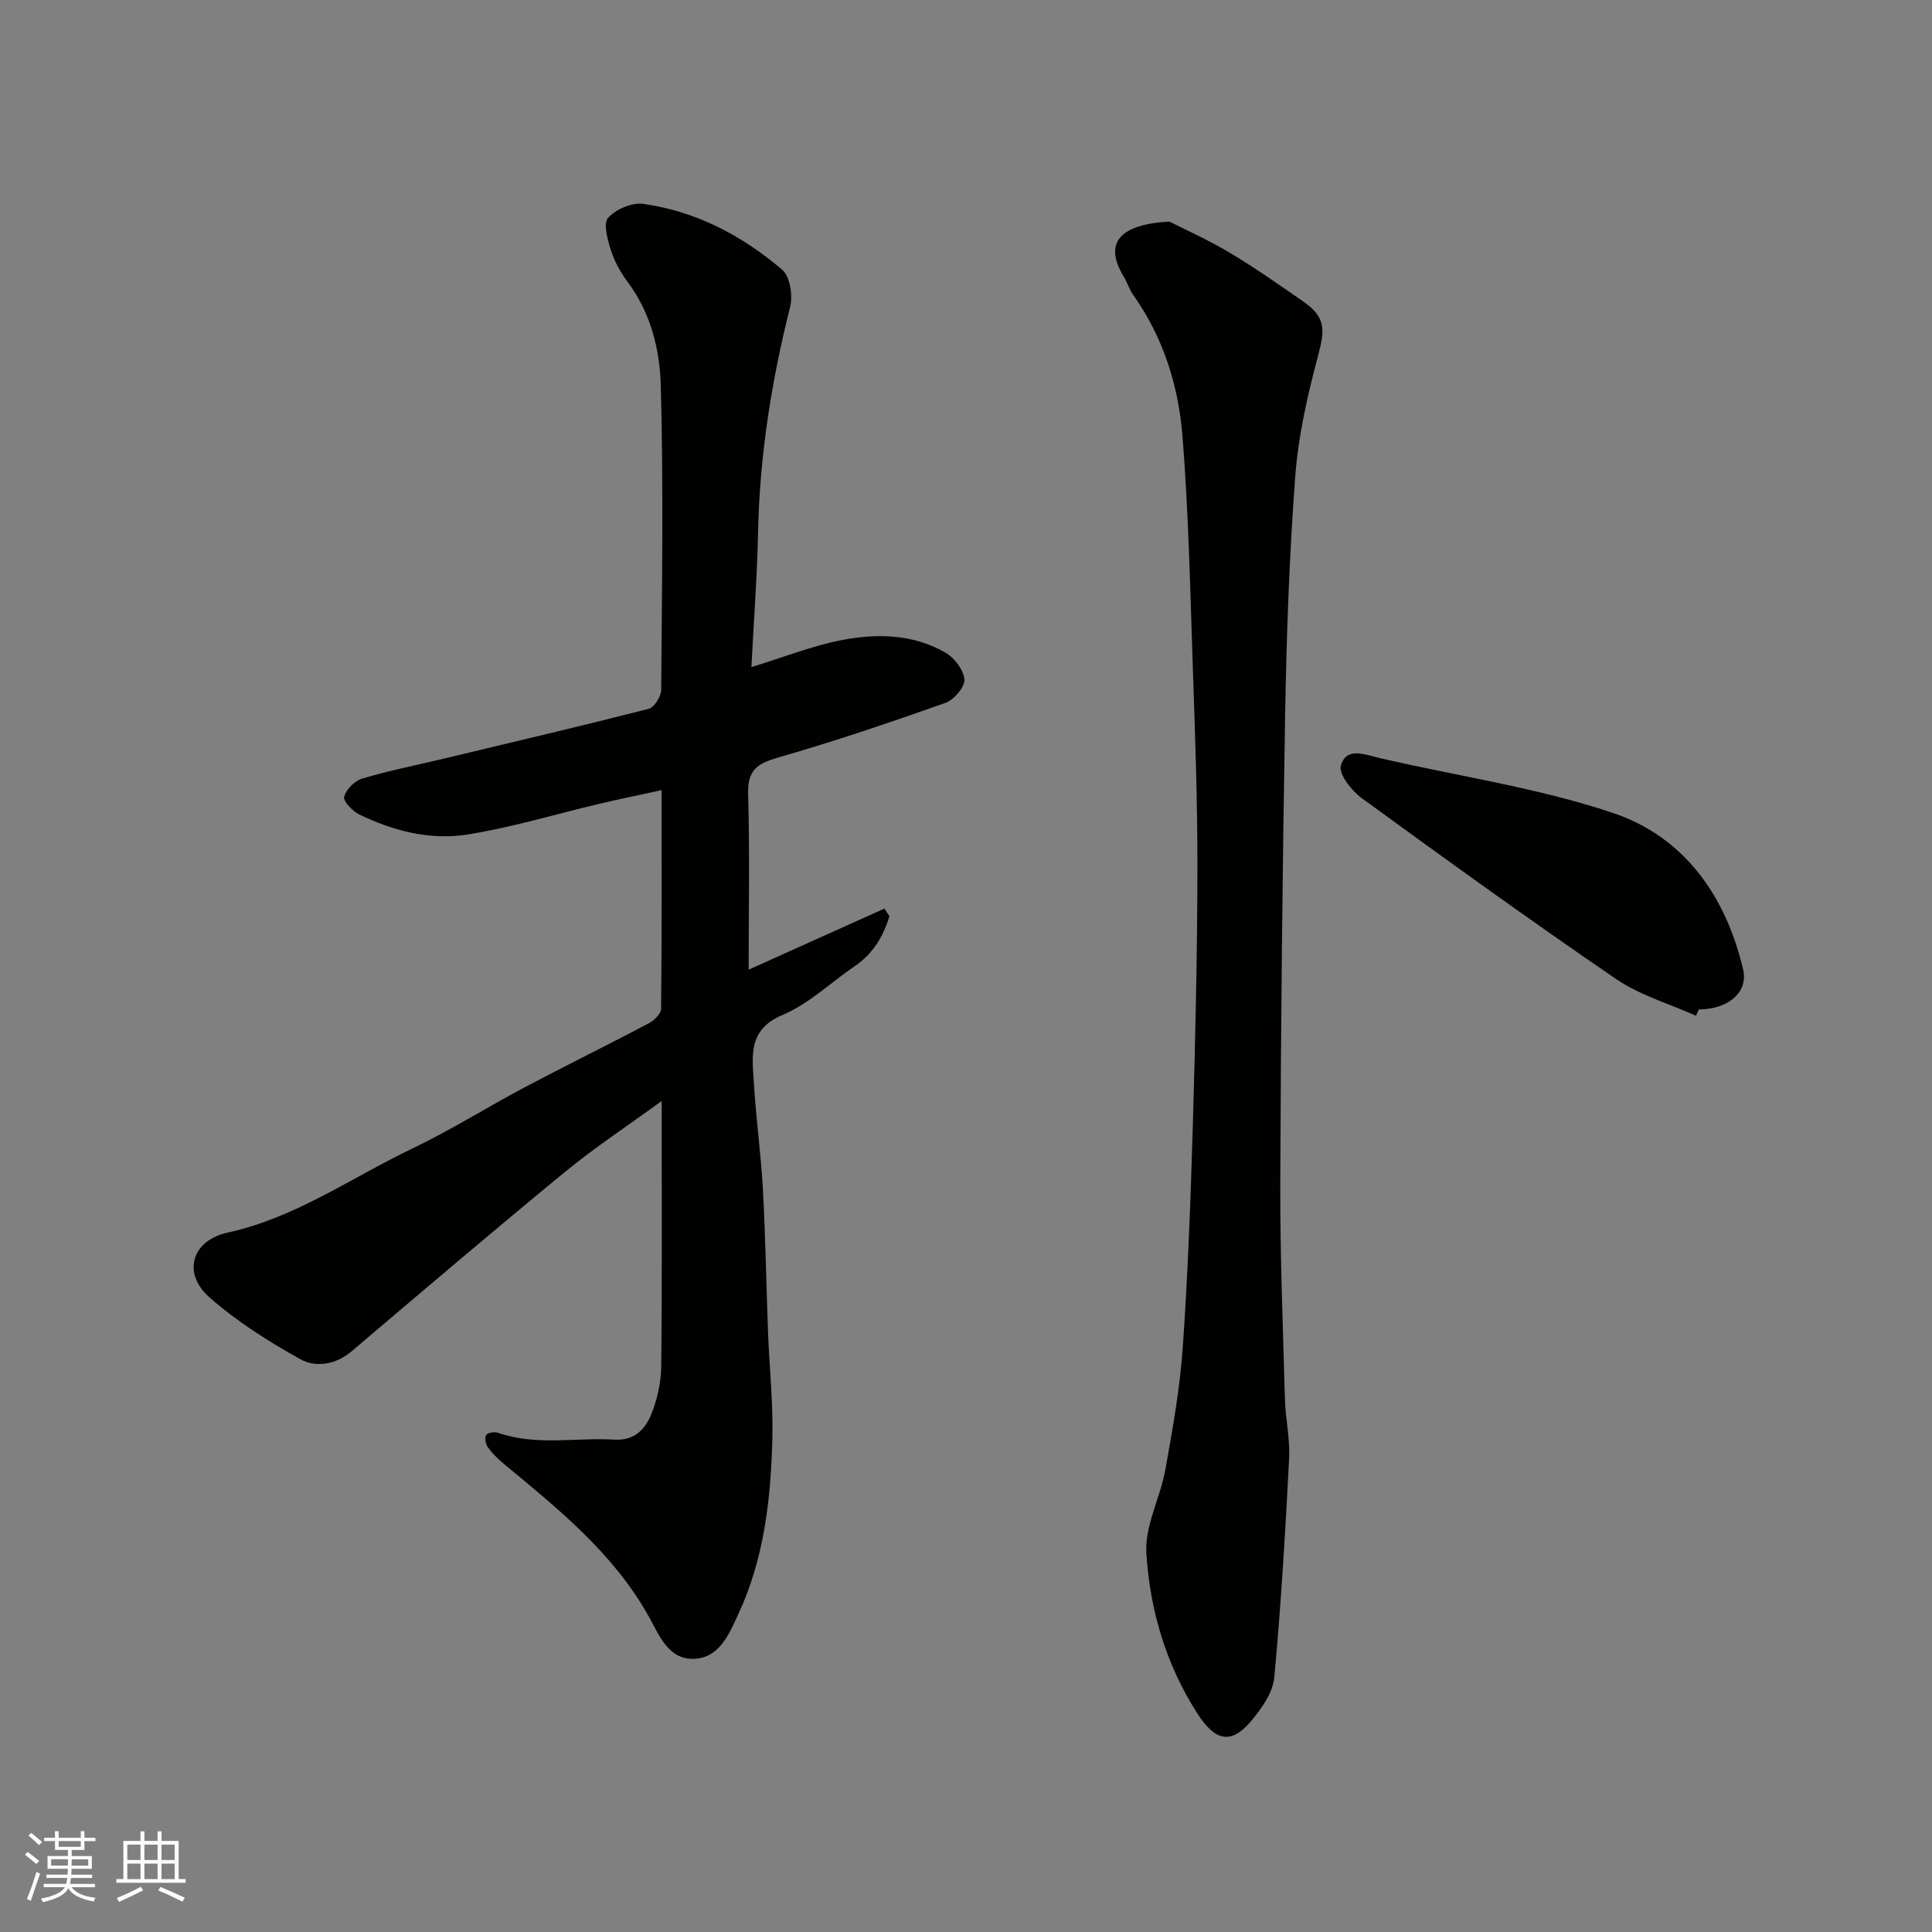
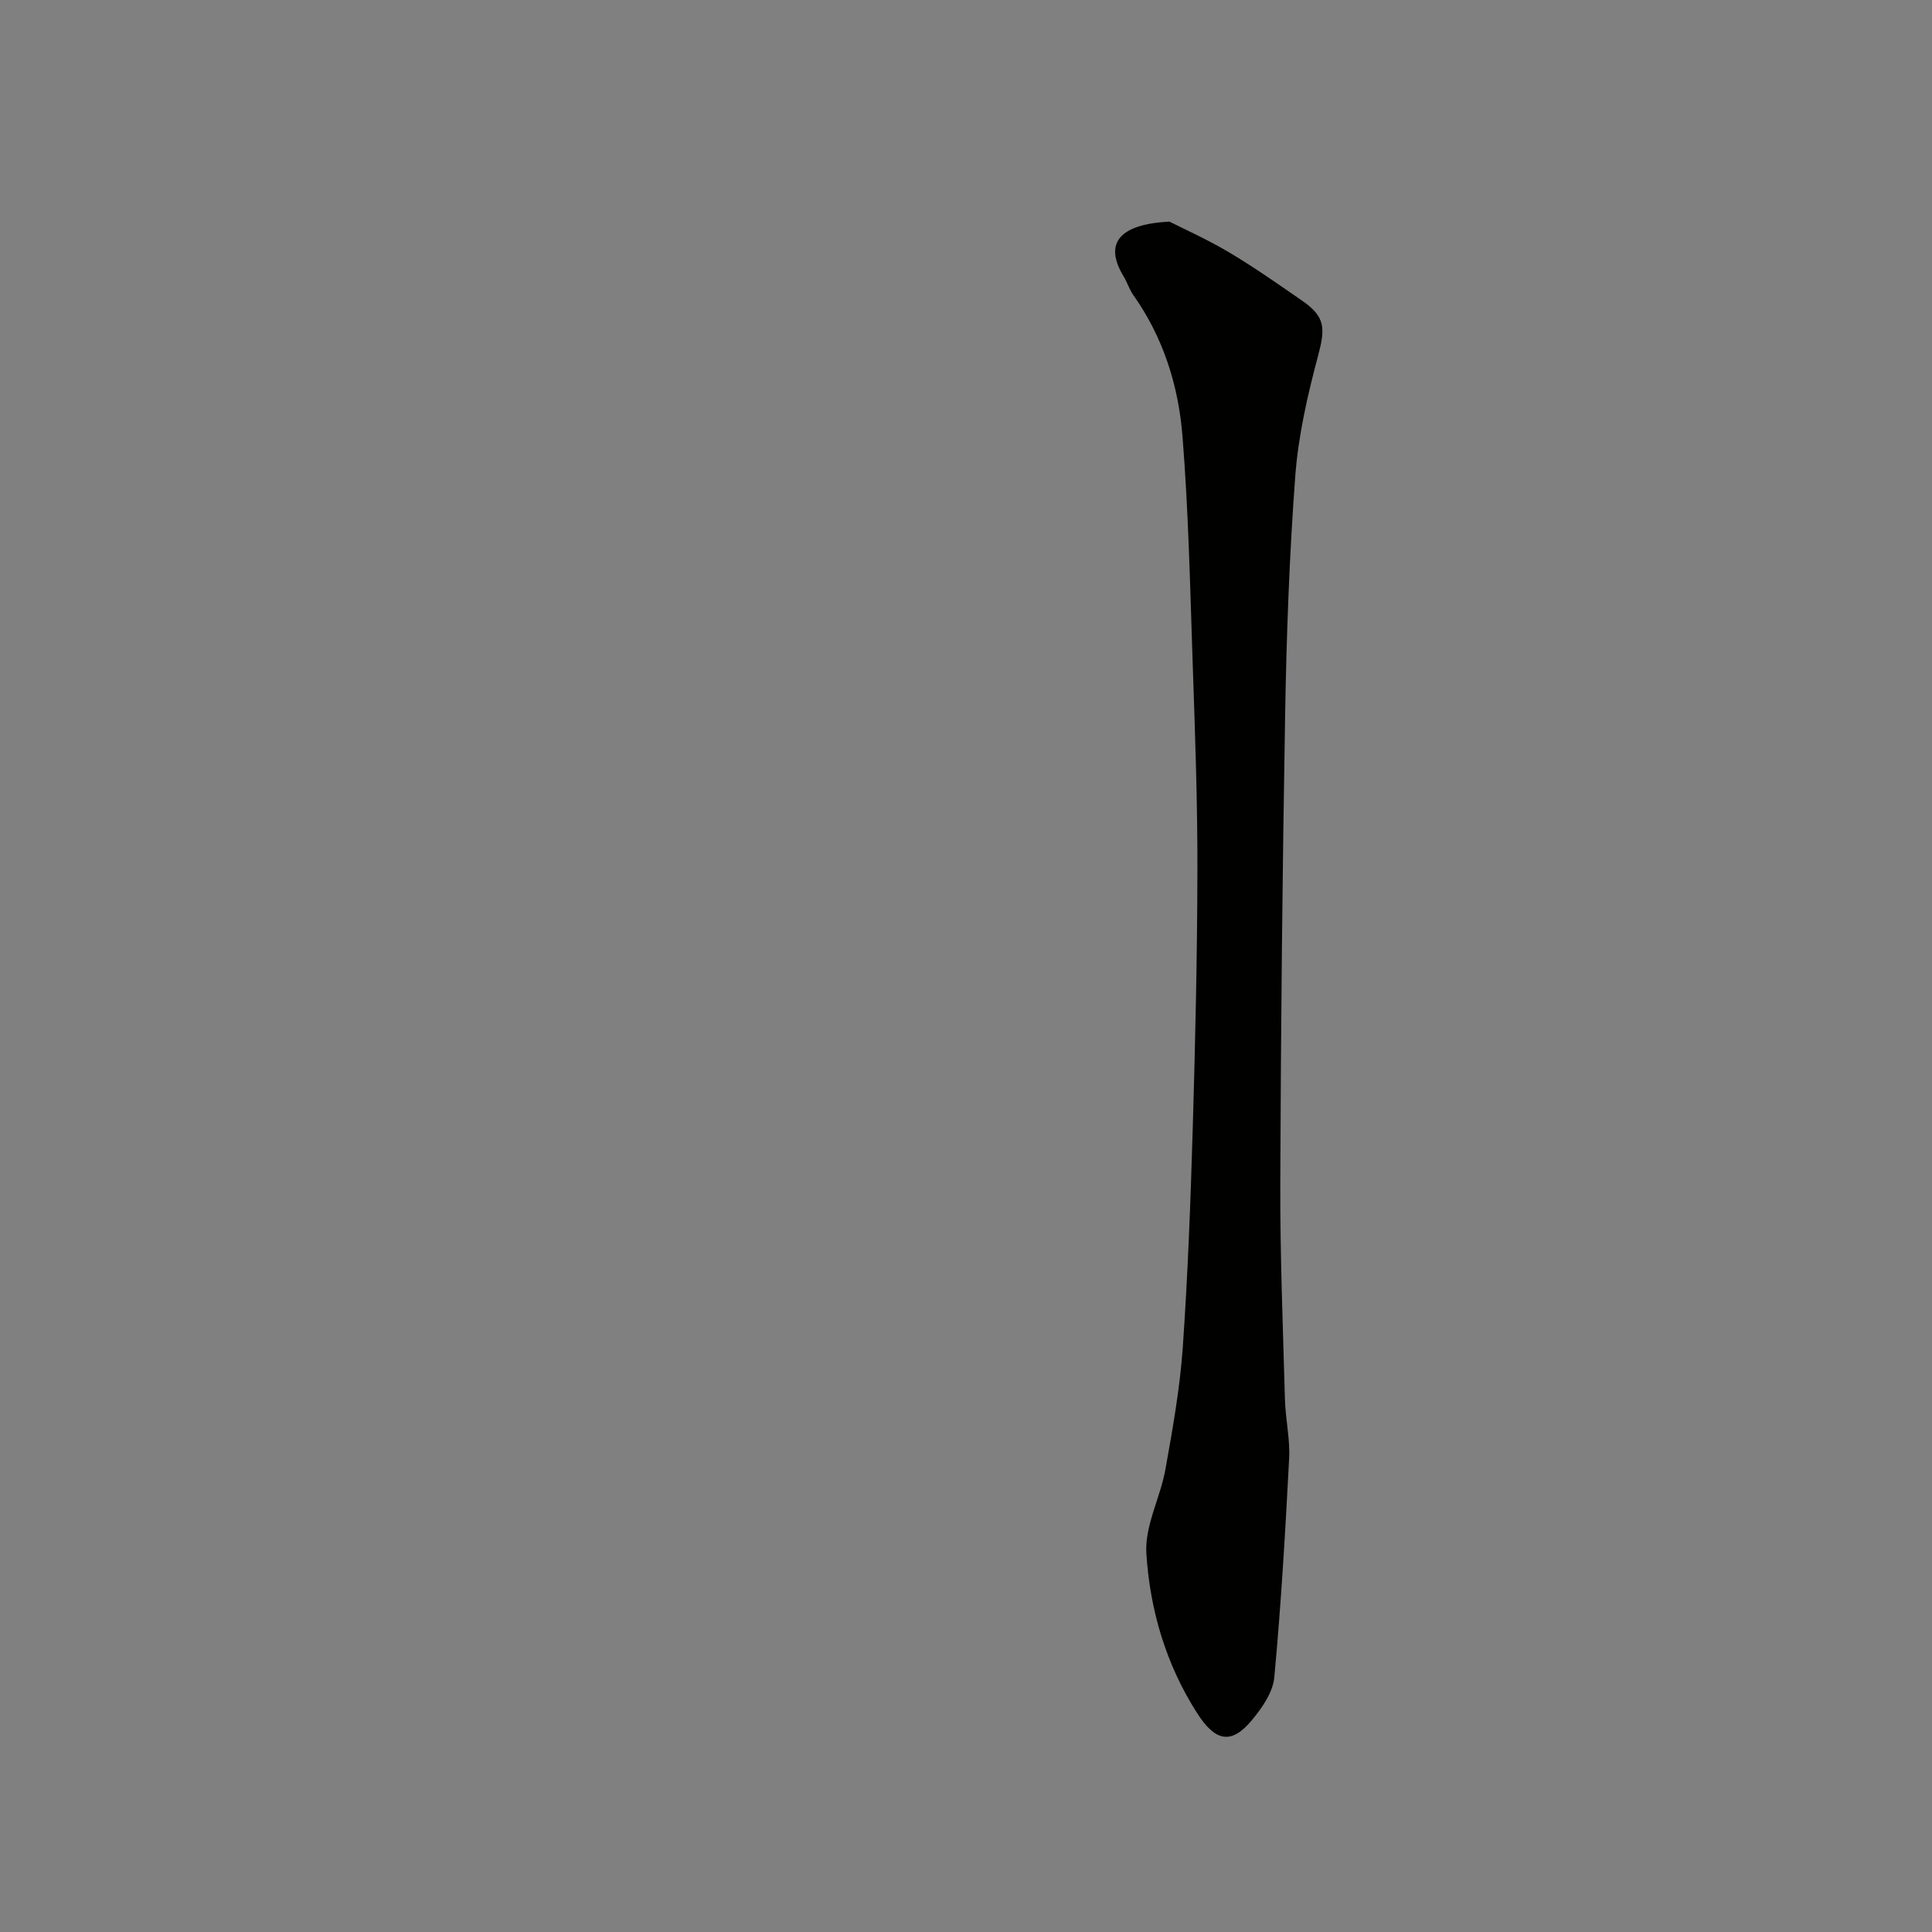
<svg xmlns="http://www.w3.org/2000/svg" enable-background="new 0 0 400 400" viewBox="0 0 400 400">
  <rect x="0" y="0" width="400" height="400" fill="#808080" stroke="none" />
  <g fill="#010100">
-     <path d="m155 200.76c9.65-4.34 18.88-8.5 28.11-12.65.34.53.69 1.07 1.03 1.6-1.26 4.14-3.36 7.72-7.16 10.31-4.99 3.4-9.53 7.83-14.97 10.12-7.2 3.03-6.26 8.46-5.94 13.92.43 7.38 1.47 14.73 1.88 22.11.54 9.92.69 19.87 1.07 29.8.28 7.27 1.07 14.55.89 21.8-.3 12.46-1.68 24.84-7.01 36.33-1.89 4.07-3.88 9.12-9.16 9.34-5.38.22-7.25-4.89-9.43-8.78-7.33-13.12-18.76-22.28-30.04-31.62-1.21-1-2.36-2.15-3.28-3.42-.46-.64-.69-1.91-.34-2.5.28-.49 1.69-.74 2.39-.5 7.96 2.79 16.16.96 24.23 1.44 4.07.24 6.31-2.17 7.55-5.2 1.27-3.1 2.04-6.63 2.08-9.97.19-17.99.09-35.99.09-54.94-7.05 5.14-13.81 9.59-20.03 14.7-14.86 12.2-29.49 24.67-44.15 37.11-3.3 2.8-7.41 3.43-10.62 1.65-6.6-3.65-13.1-7.8-18.77-12.75-5.72-5-3.8-11.82 3.74-13.47 14.05-3.08 25.59-11.37 38.21-17.4 7.95-3.8 15.45-8.54 23.25-12.67 8.52-4.51 17.19-8.76 25.72-13.26 1.1-.58 2.52-1.97 2.53-2.99.16-14.8.11-29.6.11-45.28-4.62 1.01-8.7 1.84-12.74 2.79-9.18 2.16-18.26 4.95-27.55 6.41-7.69 1.21-15.34-.77-22.38-4.2-1.38-.67-3.31-2.77-3.05-3.66.43-1.51 2.19-3.28 3.75-3.74 5.61-1.66 11.36-2.81 17.06-4.17 14.09-3.37 28.2-6.68 42.24-10.27 1.15-.3 2.57-2.54 2.58-3.89.16-21 .48-42.01-.08-62.99-.2-7.51-2.08-15.13-6.89-21.54-1.45-1.94-2.69-4.18-3.42-6.48-.69-2.18-1.65-5.55-.61-6.73 1.58-1.79 4.95-3.24 7.29-2.91 10.91 1.52 20.47 6.57 28.76 13.63 1.62 1.38 2.24 5.34 1.65 7.69-3.86 15.32-6.31 30.78-6.64 46.6-.19 9.2-.89 18.4-1.38 27.99 6.83-2.1 12.58-4.4 18.56-5.57 7.33-1.44 14.86-1.31 21.58 2.55 1.87 1.07 3.81 3.59 3.96 5.58.11 1.56-2.17 4.22-3.94 4.85-11.49 4.07-23.05 7.98-34.76 11.35-4.3 1.24-6.23 2.68-6.08 7.5.35 11.94.11 23.91.11 36.38z" />
    <path d="m242.11 45.88c3 1.52 7.86 3.69 12.4 6.39 5.18 3.08 10.12 6.56 15.09 9.99 4.82 3.33 4.81 5.7 3.29 11.41-2.18 8.15-4.09 16.52-4.72 24.91-1.23 16.48-1.82 33.03-2.1 49.57-.56 32.25-.88 64.5-1 96.75-.05 14.92.55 29.85.96 44.78.11 4.1 1.08 8.22.87 12.29-.78 15.12-1.67 30.25-3.07 45.32-.29 3.09-2.54 6.32-4.64 8.85-4.28 5.17-7.6 4.38-11.31-1.41-6.5-10.14-9.8-21.42-10.54-33.12-.36-5.69 2.9-11.53 3.95-17.41 1.5-8.36 3-16.77 3.59-25.22 1.06-15.17 1.62-30.37 2.07-45.57.52-17.75.93-35.51.96-53.27.03-14.09-.48-28.19-.96-42.28-.54-15.87-.87-31.76-2.13-47.57-.83-10.42-3.96-20.41-10.16-29.17-.84-1.18-1.27-2.65-2.03-3.9-4.23-6.99-.71-10.8 9.48-11.34z" />
-     <path d="m351.13 210.3c-5.54-2.49-11.59-4.23-16.53-7.6-17.77-12.14-35.23-24.75-52.62-37.42-2.12-1.54-4.88-5.05-4.37-6.78 1.14-3.9 4.86-2.3 7.98-1.57 16.14 3.77 32.72 6.13 48.35 11.38 14.75 4.96 23.39 17.19 26.95 32.4 1.12 4.79-3.14 8.26-9.17 8.28-.2.44-.39.87-.59 1.31z" />
  </g>
-   <path d="m5.17 384 .55-.58c.85.61 1.65 1.24 2.4 1.87l-.59.64c-.83-.73-1.62-1.37-2.36-1.93m1.22 9.53-.82-.34c.71-1.76 1.37-3.64 1.98-5.63.24.13.5.25.76.36-.6 1.67-1.24 3.54-1.92 5.61m-.5-13.5.57-.54c.56.44 1.31 1.06 2.26 1.87l-.64.64c-.68-.66-1.41-1.32-2.19-1.97m3.25.46h2.24v-1.36h.77v1.36h4.57v-1.36h.76v1.36h2.28v.69h-2.28v1.84h-2.64v1.26h4.18v2.64h-4.21c0 .45-.02.86-.05 1.21h4.32v.69h-4.38c-.04.34-.1.75-.19 1.22h5.15v.69h-4.82c.87 1.19 2.51 1.92 4.93 2.19-.17.31-.3.57-.37.76-2.77-.49-4.52-1.41-5.26-2.76-.56 1.26-2.3 2.23-5.24 2.9-.12-.24-.26-.48-.43-.72 2.73-.55 4.38-1.34 4.96-2.38h-4.38v-.69h4.65c.1-.38.17-.79.21-1.22h-4.32v-.69h4.4c.03-.34.05-.75.05-1.21h-4.2v-2.64h4.23v-1.26h-2.69v-1.84h-2.24zm1.46 4.46v1.29h3.45c.01-.4.02-.57.01-.53v-.32-.45h-3.46zm1.55-2.59h4.57v-1.19h-4.57zm6.11 2.59h-3.42v.77c-.01.19-.01.37-.02.53h3.44z" fill="#fbfafc" />
-   <path d="m32.63 379.16h.82v1.98h3.54v7.89h1.45v.78h-14.36v-.78h1.46v-7.89h3.54v-1.98h.82v1.98h2.73zm-3.49 11.48.5.73c-1.61.82-3.28 1.63-5 2.41-.13-.27-.28-.55-.44-.82 1.75-.72 3.4-1.49 4.94-2.32m-2.78-5.55h2.73v-3.18h-2.73zm0 3.95h2.73v-3.2h-2.73zm3.54-3.95h2.73v-3.18h-2.73zm0 3.95h2.73v-3.2h-2.73zm7.89 4.68c-1.84-.92-3.51-1.7-5.02-2.32l.45-.73c1.89.8 3.57 1.55 5.04 2.23zm-1.62-11.81h-2.73v3.18h2.73zm-2.73 7.13h2.73v-3.2h-2.73z" fill="#fbfafc" />
</svg>